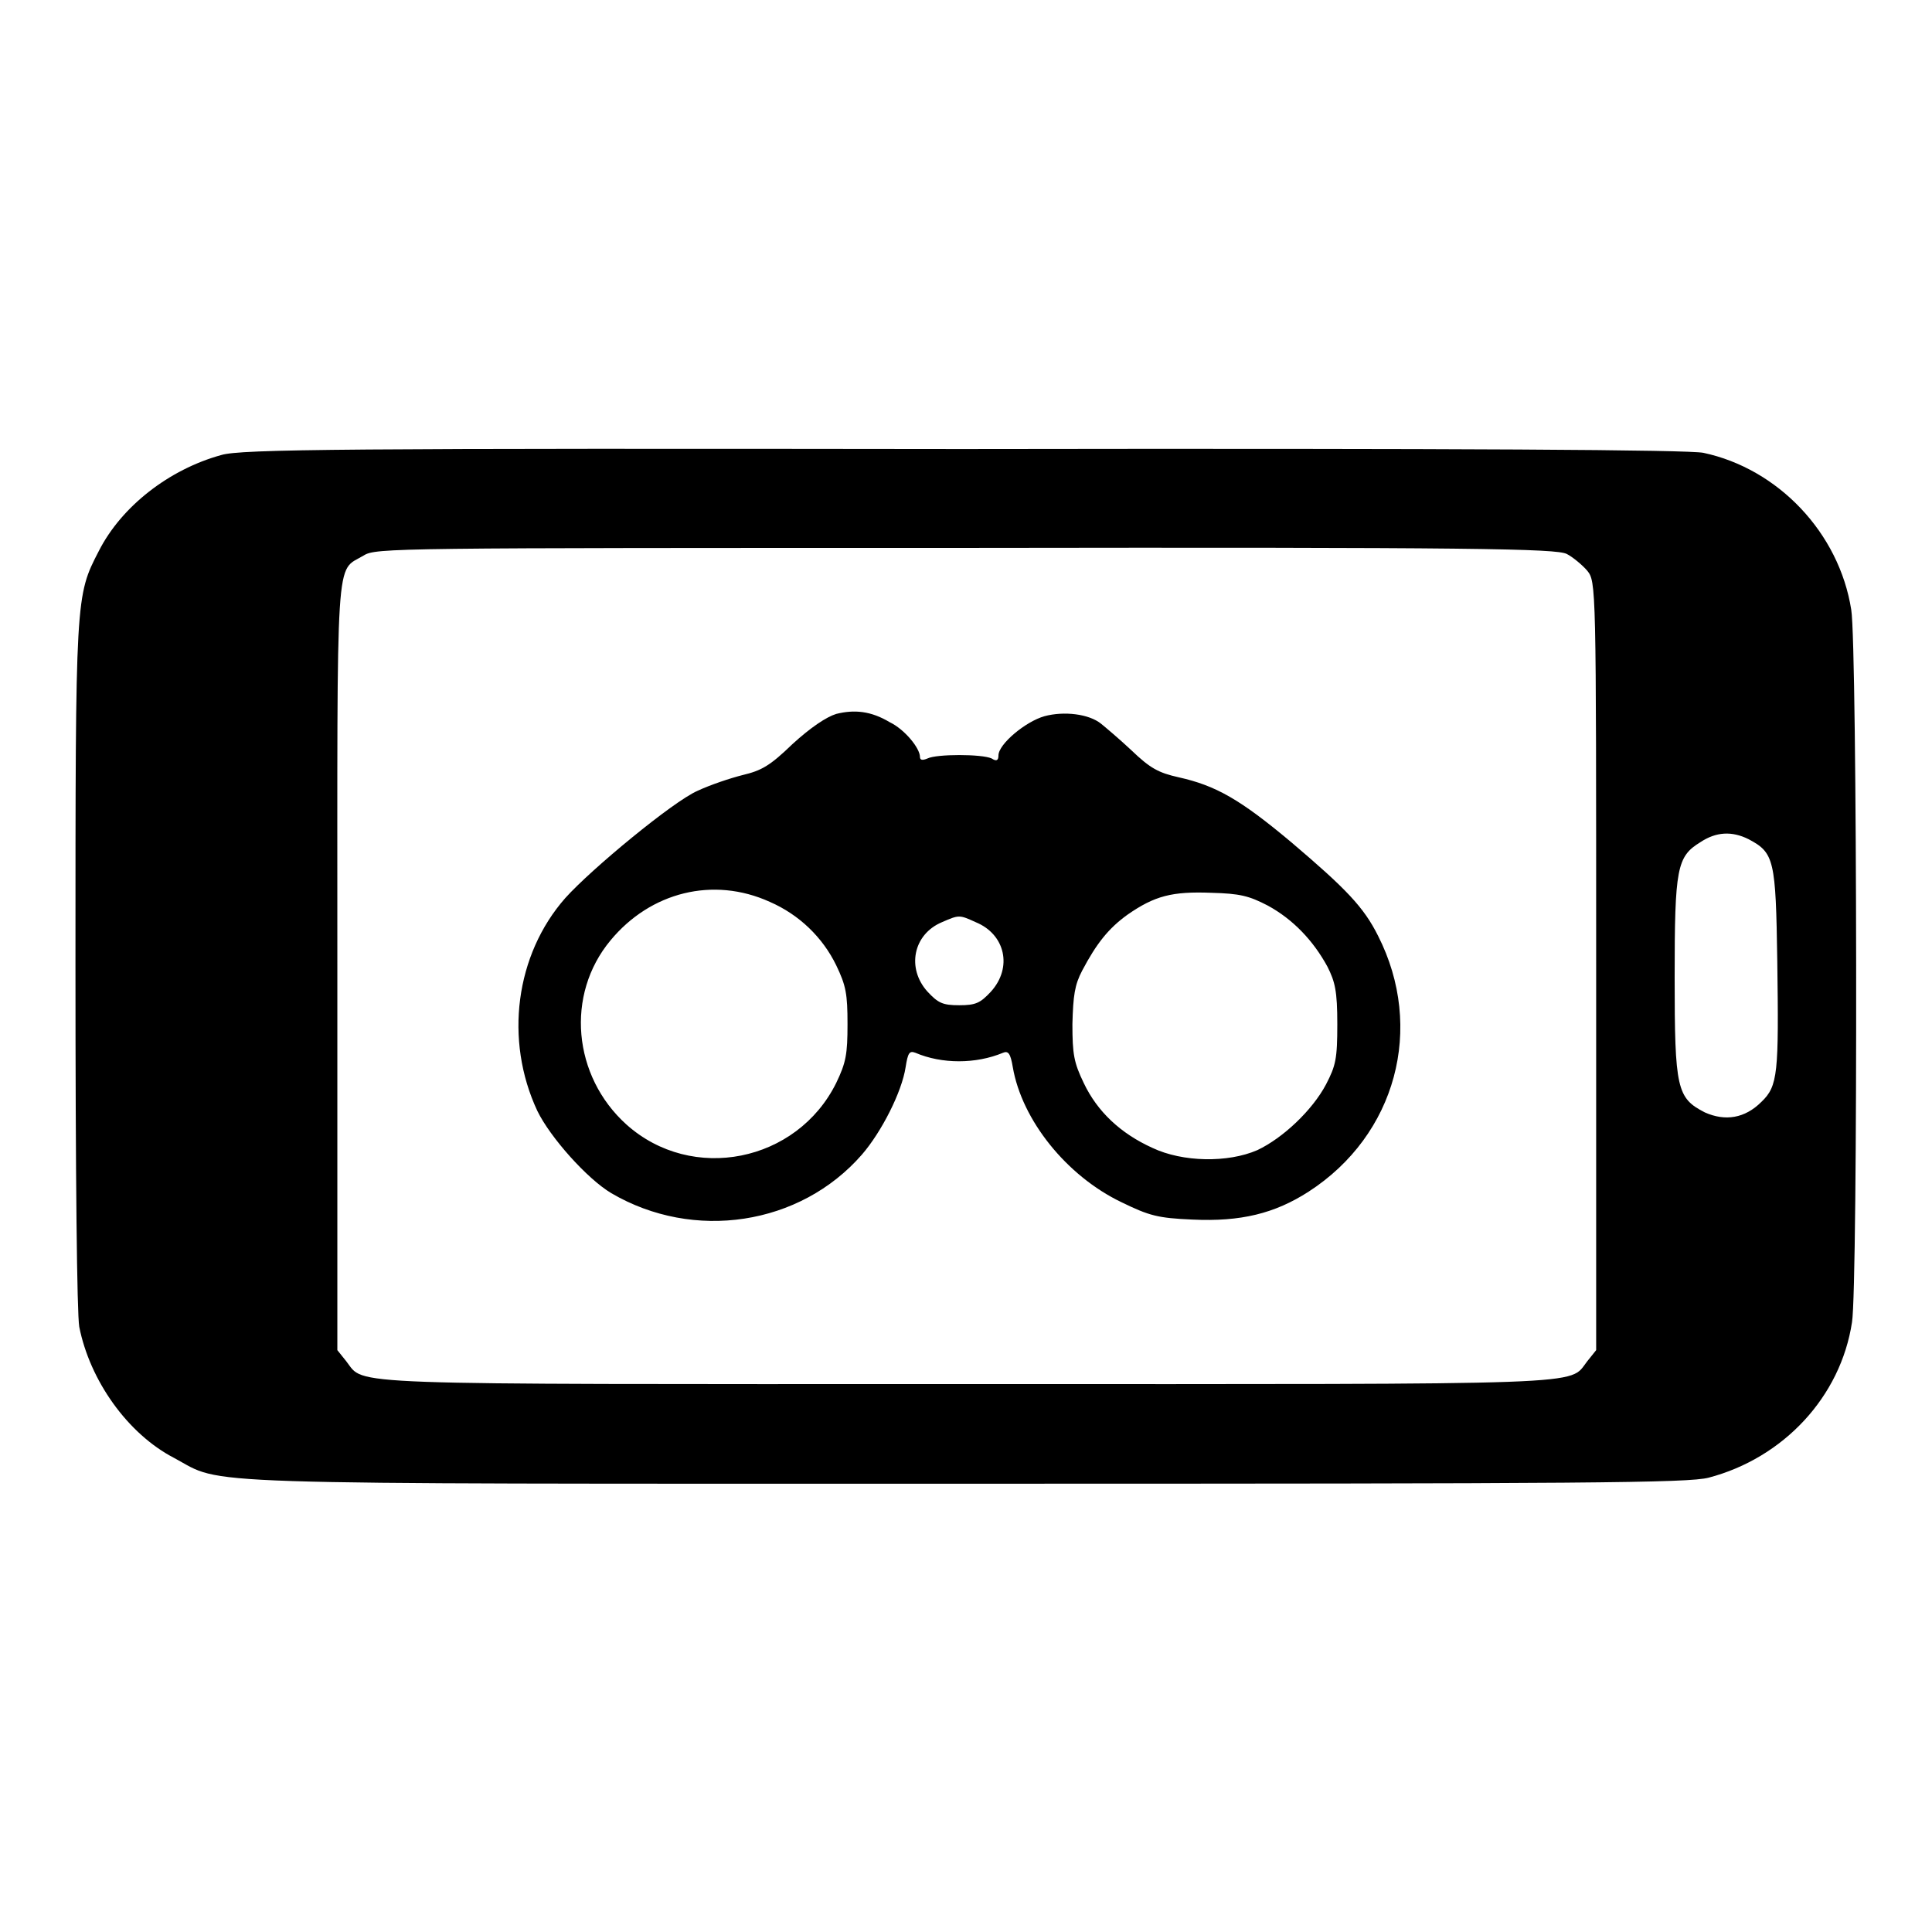
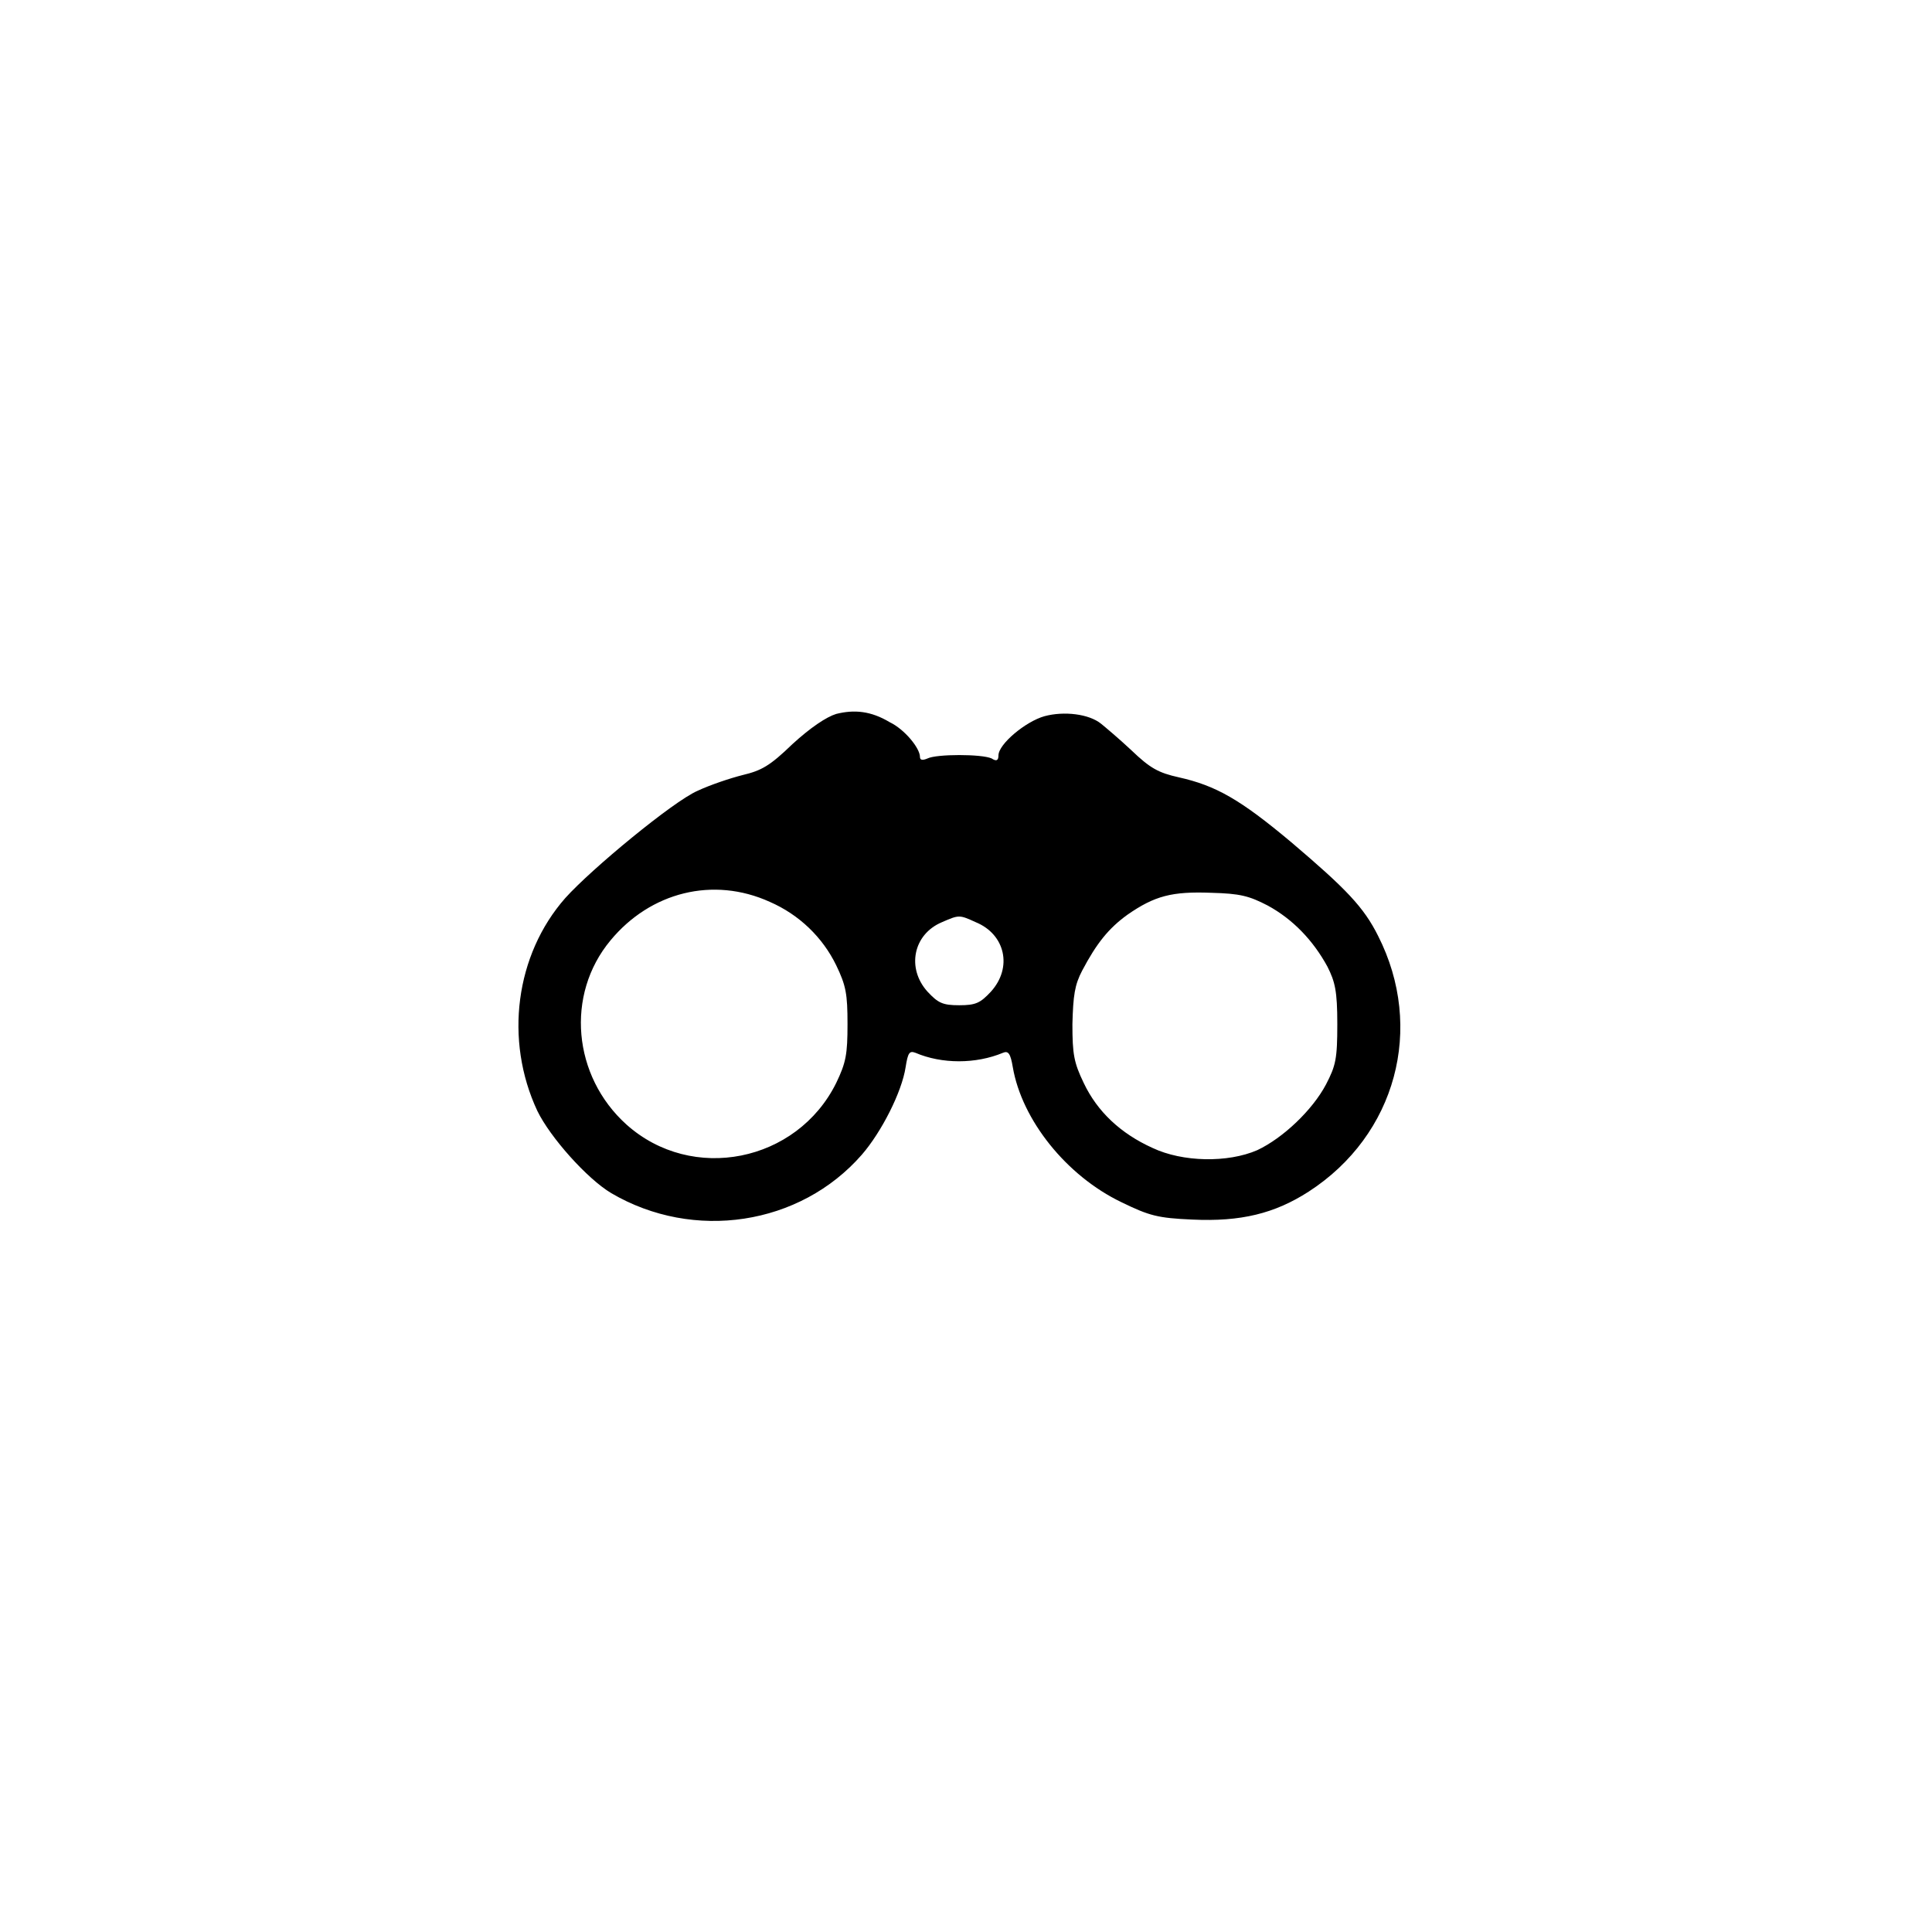
<svg xmlns="http://www.w3.org/2000/svg" version="1.1" x="0px" y="0px" viewBox="0 0 256 256" enable-background="new 0 0 256 256" xml:space="preserve">
  <g>
    <g>
      <g>
-         <path fill="#000000" d="M29.3,60.3c-6.9,1.9-13.2,6.8-16.2,12.7C10,79,10,78.9,10,127.8c0,28.4,0.2,46.2,0.5,48c1.4,7.1,6.4,14.2,12.6,17.4c6.7,3.6,0,3.4,104.9,3.4c82.7,0,95.7-0.1,98.4-0.8c9.9-2.6,17.5-10.7,19-20.6c0.8-4.9,0.7-89.6-0.1-94.4c-1.6-10.2-9.7-18.7-19.6-20.8c-2.1-0.4-30.4-0.6-98.2-0.5C46.1,59.4,31.8,59.5,29.3,60.3z M207.6,73.4c0.8,0.4,2.1,1.5,2.7,2.2c1.2,1.5,1.2,1.6,1.2,52.4v50.9l-1.2,1.5c-2.5,3.2,1.9,3-82.2,3s-79.7,0.2-82.2-3l-1.2-1.5V128c0-56.2-0.3-52.1,3.5-54.4c1.6-1,3.9-1,79.8-1C195.8,72.5,206.2,72.7,207.6,73.4z M231.7,111.2c3.4,1.8,3.6,2.7,3.8,16.2c0.2,14.8,0.1,16.5-2.1,18.6c-2.2,2.2-4.8,2.6-7.5,1.4c-3.7-1.9-4-3.1-4-17.9c0-14.5,0.3-16,3.4-17.9C227.4,110.2,229.5,110.1,231.7,111.2z" />
        <path fill="#000000" d="M110.8,94.6c-1.3,0.4-3.4,1.8-5.8,4c-3,2.9-4.1,3.5-6.6,4.1c-1.6,0.4-4.3,1.3-6,2.1c-3.2,1.4-14,10.3-17.5,14.2c-6.6,7.5-8.1,18.8-3.7,28.2c1.7,3.5,6.6,9,9.8,10.9c10.9,6.4,25,4.3,33.2-5.1c2.6-3,5.3-8.3,5.8-11.6c0.3-1.9,0.5-2.2,1.3-1.9c3.5,1.5,8,1.5,11.6,0c0.7-0.3,1,0.1,1.3,1.9c1.2,7,7.1,14.4,14.4,17.9c3.7,1.8,4.8,2.1,9.4,2.3c6.4,0.3,10.9-0.8,15.4-3.7c11.6-7.5,15.4-21.7,9.2-33.9c-1.9-3.8-4.2-6.2-11.5-12.4c-6.8-5.7-10-7.5-14.9-8.6c-2.7-0.6-3.8-1.2-6.3-3.6c-1.6-1.5-3.5-3.1-4-3.5c-1.6-1.3-4.9-1.7-7.5-1c-2.5,0.7-6.1,3.7-6.1,5.2c0,0.7-0.3,0.8-0.9,0.4c-1.3-0.6-7.3-0.6-8.5,0c-0.7,0.3-1,0.2-1-0.2c0-1.2-2.1-3.7-4-4.6C115.4,94.2,113.2,94,110.8,94.6z M102,119.5c3.9,1.7,7,4.7,8.8,8.4c1.3,2.7,1.5,3.8,1.5,7.8s-0.2,5.1-1.5,7.8C105.6,154,91.7,156.8,83,149c-7.1-6.4-8.1-17.2-2.1-24.4C86.2,118.2,94.5,116.1,102,119.5z M168,120c3.3,1.8,6,4.6,7.9,8.1c1,2,1.3,3.2,1.3,7.6c0,4.6-0.2,5.5-1.5,8c-1.8,3.4-5.7,7.1-9.1,8.7c-3.9,1.7-9.9,1.6-13.9-0.3c-4.2-1.9-7.3-4.8-9.1-8.6c-1.3-2.7-1.5-3.8-1.5-7.8c0.1-3.8,0.3-5.2,1.3-7.1c1.9-3.6,3.5-5.6,6-7.4c3.6-2.5,5.9-3.1,11.1-2.9C164.3,118.4,165.5,118.7,168,120z M129.3,122.2c3.9,1.6,4.9,6,2,9.2c-1.4,1.5-2,1.8-4.2,1.8s-2.8-0.3-4.2-1.8c-2.8-3.1-1.9-7.6,1.9-9.2C127.1,121.2,127.1,121.2,129.3,122.2z" />
      </g>
    </g>
  </g>
</svg>